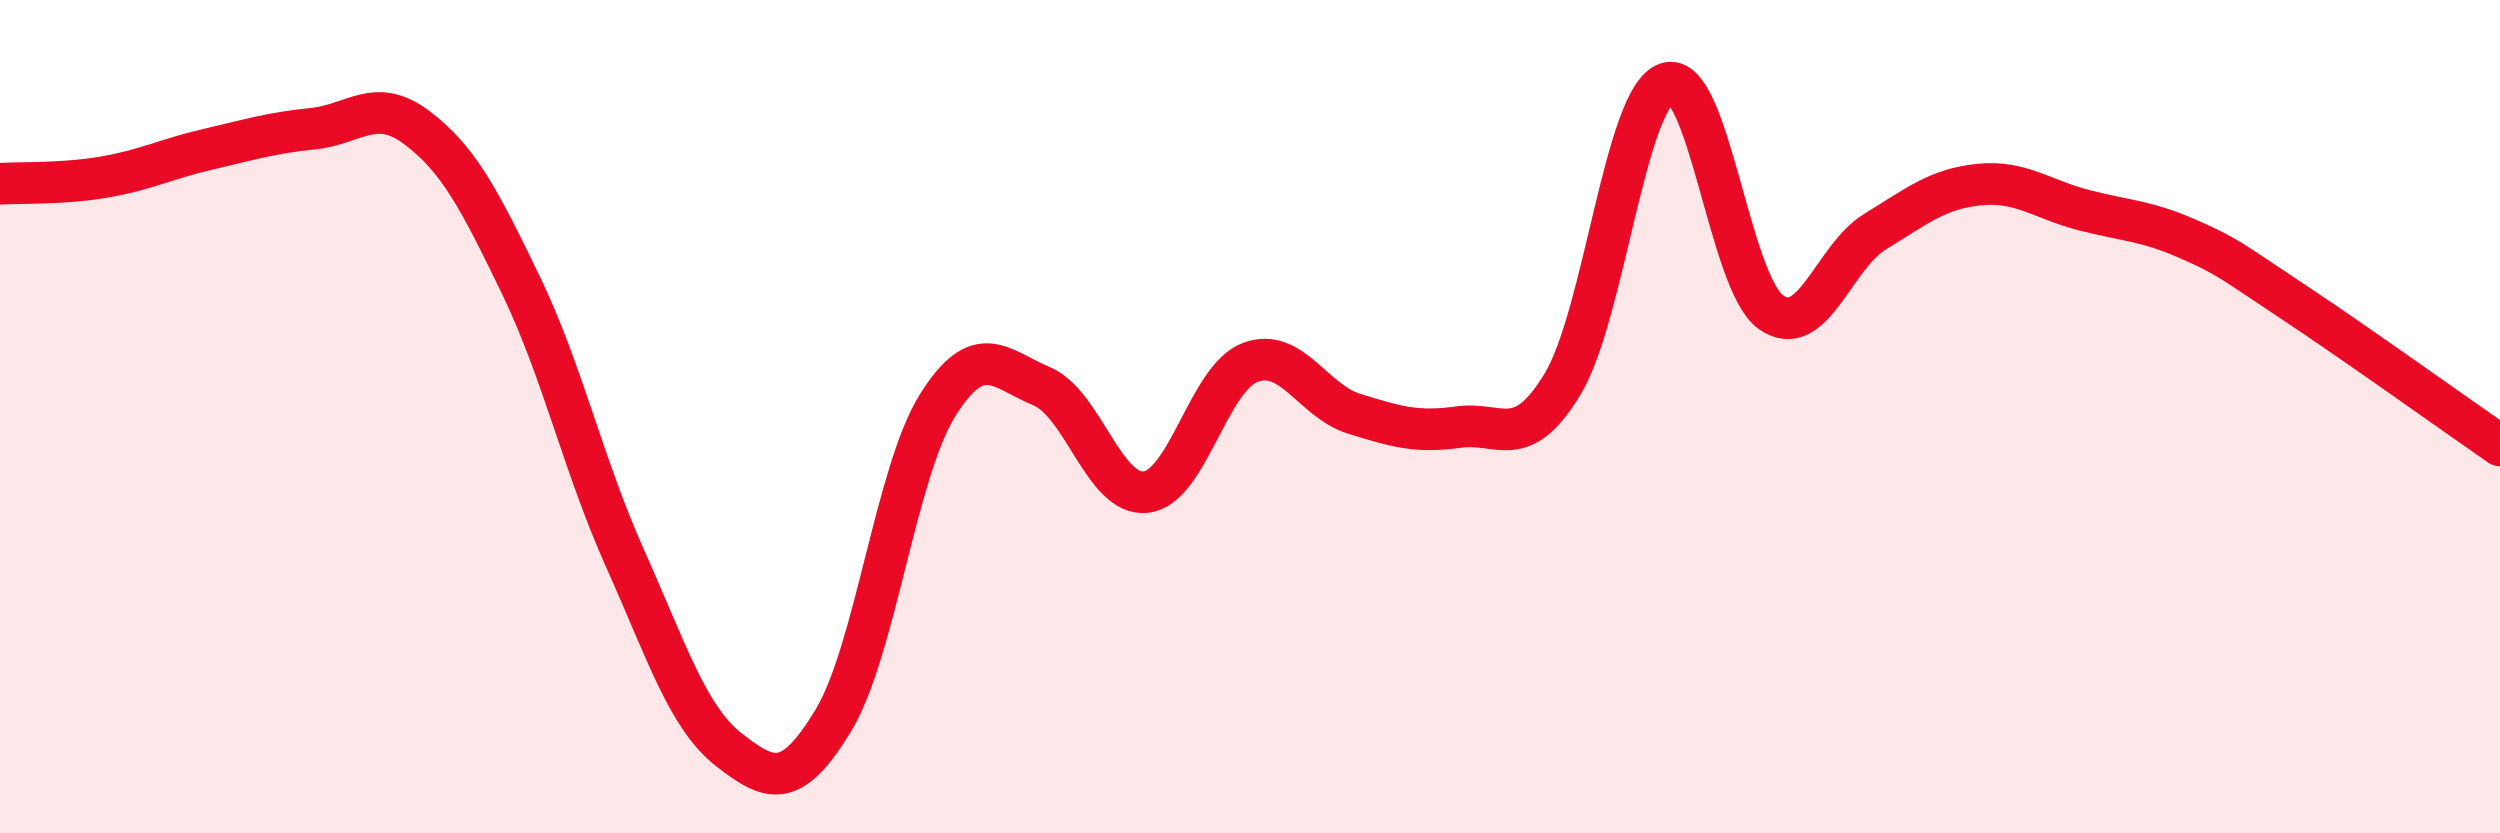
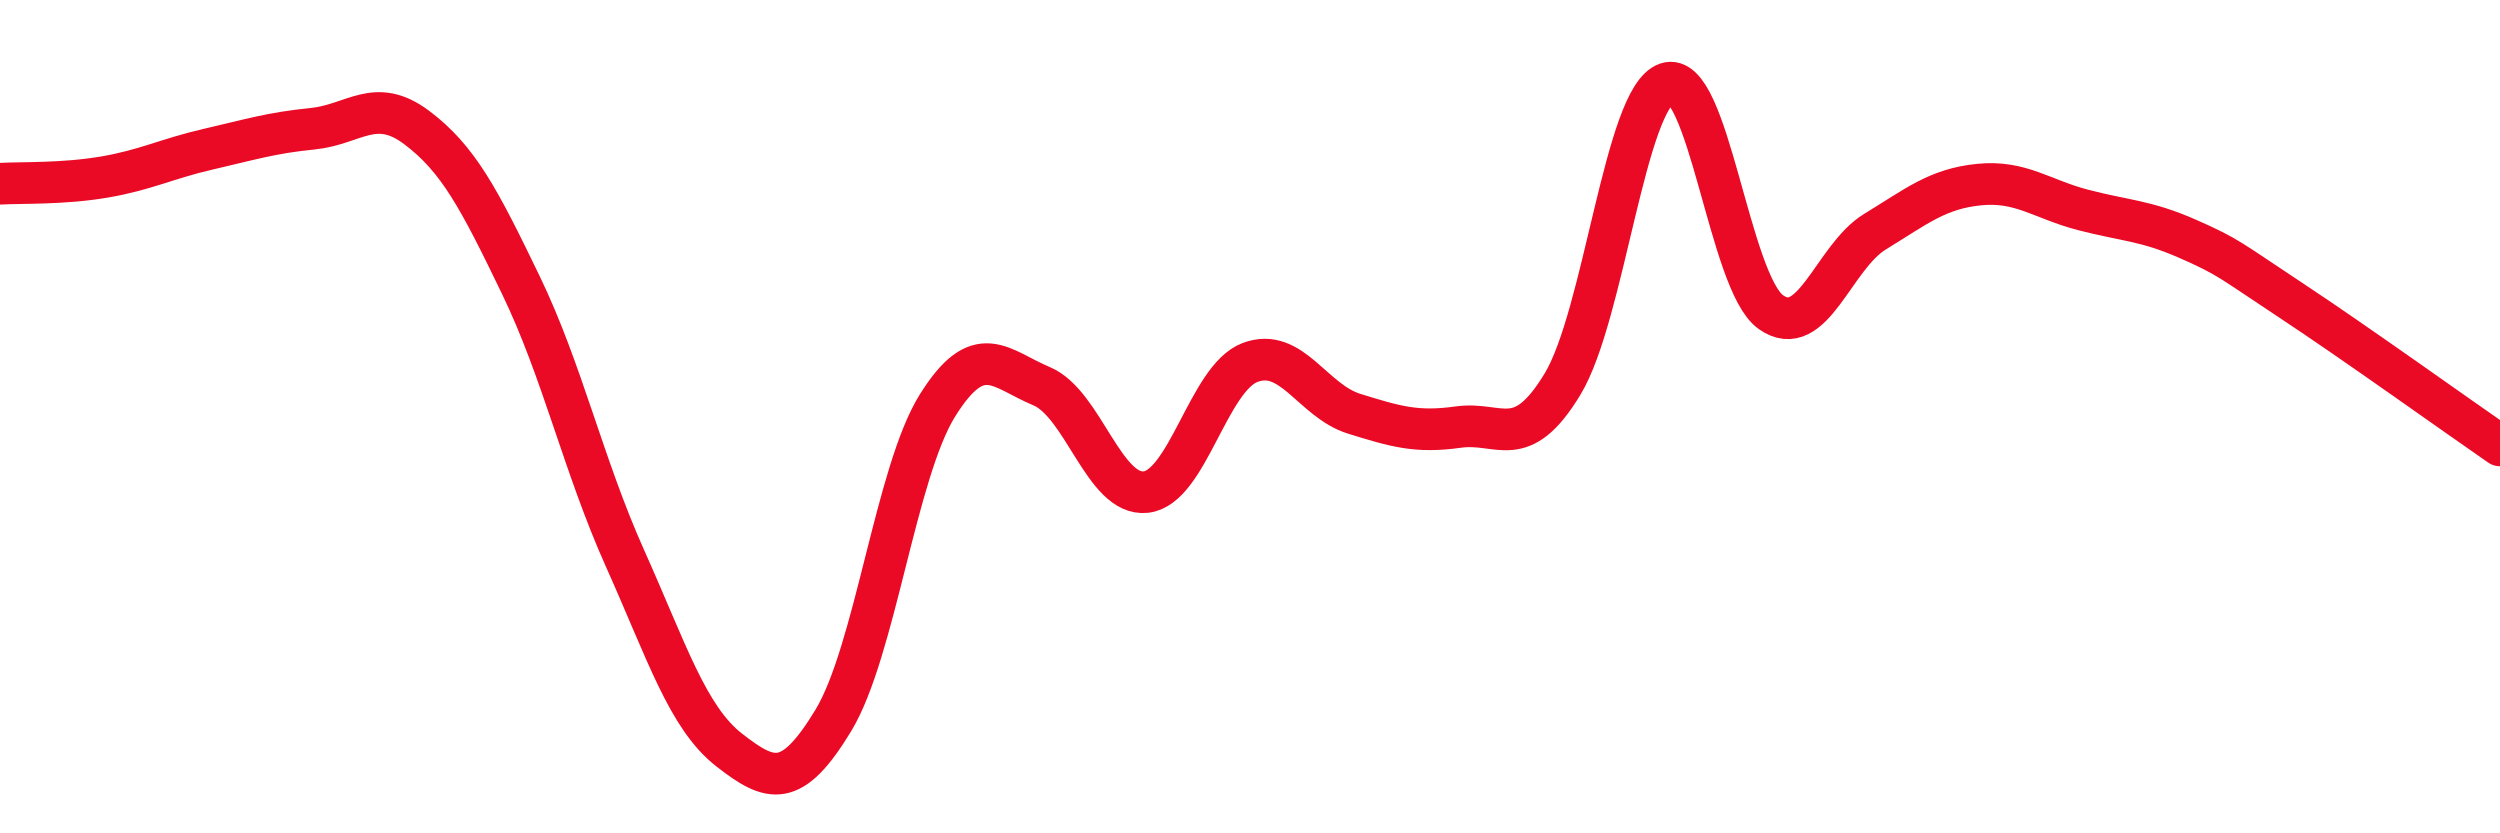
<svg xmlns="http://www.w3.org/2000/svg" width="60" height="20" viewBox="0 0 60 20">
-   <path d="M 0,4.41 C 0.5,4.38 1.5,4.42 2.5,4.25 C 3.5,4.08 4,3.81 5,3.58 C 6,3.35 6.5,3.19 7.5,3.09 C 8.5,2.99 9,2.31 10,3.06 C 11,3.81 11.5,4.77 12.5,6.84 C 13.5,8.91 14,11.17 15,13.4 C 16,15.63 16.5,17.22 17.5,18 C 18.5,18.78 19,18.94 20,17.29 C 21,15.64 21.5,11.33 22.5,9.73 C 23.5,8.13 24,8.85 25,9.27 C 26,9.69 26.5,11.92 27.5,11.81 C 28.5,11.7 29,9.08 30,8.7 C 31,8.32 31.5,9.62 32.5,9.93 C 33.5,10.24 34,10.39 35,10.25 C 36,10.11 36.5,10.87 37.5,9.22 C 38.5,7.57 39,2.35 40,2 C 41,1.65 41.5,6.78 42.5,7.49 C 43.5,8.2 44,6.17 45,5.56 C 46,4.95 46.5,4.53 47.5,4.43 C 48.5,4.33 49,4.78 50,5.04 C 51,5.3 51.5,5.29 52.5,5.73 C 53.5,6.17 53.5,6.23 55,7.22 C 56.5,8.21 59,10 60,10.69L60 20L0 20Z" fill="#EB0A25" opacity="0.1" stroke-linecap="round" stroke-linejoin="round" />
  <path d="M 0,4.41 C 0.5,4.38 1.5,4.42 2.5,4.25 C 3.5,4.08 4,3.81 5,3.58 C 6,3.35 6.5,3.19 7.5,3.09 C 8.5,2.99 9,2.31 10,3.06 C 11,3.81 11.5,4.77 12.5,6.84 C 13.5,8.91 14,11.17 15,13.4 C 16,15.63 16.5,17.22 17.5,18 C 18.5,18.78 19,18.94 20,17.29 C 21,15.64 21.5,11.33 22.5,9.73 C 23.5,8.13 24,8.85 25,9.27 C 26,9.69 26.5,11.92 27.5,11.81 C 28.5,11.7 29,9.08 30,8.7 C 31,8.32 31.5,9.62 32.5,9.93 C 33.5,10.24 34,10.39 35,10.25 C 36,10.11 36.5,10.87 37.5,9.22 C 38.5,7.57 39,2.35 40,2 C 41,1.65 41.5,6.78 42.5,7.49 C 43.5,8.2 44,6.17 45,5.56 C 46,4.95 46.5,4.53 47.5,4.43 C 48.5,4.33 49,4.78 50,5.04 C 51,5.3 51.5,5.29 52.5,5.73 C 53.5,6.17 53.5,6.23 55,7.22 C 56.5,8.21 59,10 60,10.69" stroke="#EB0A25" stroke-width="1" fill="none" stroke-linecap="round" stroke-linejoin="round" />
</svg>